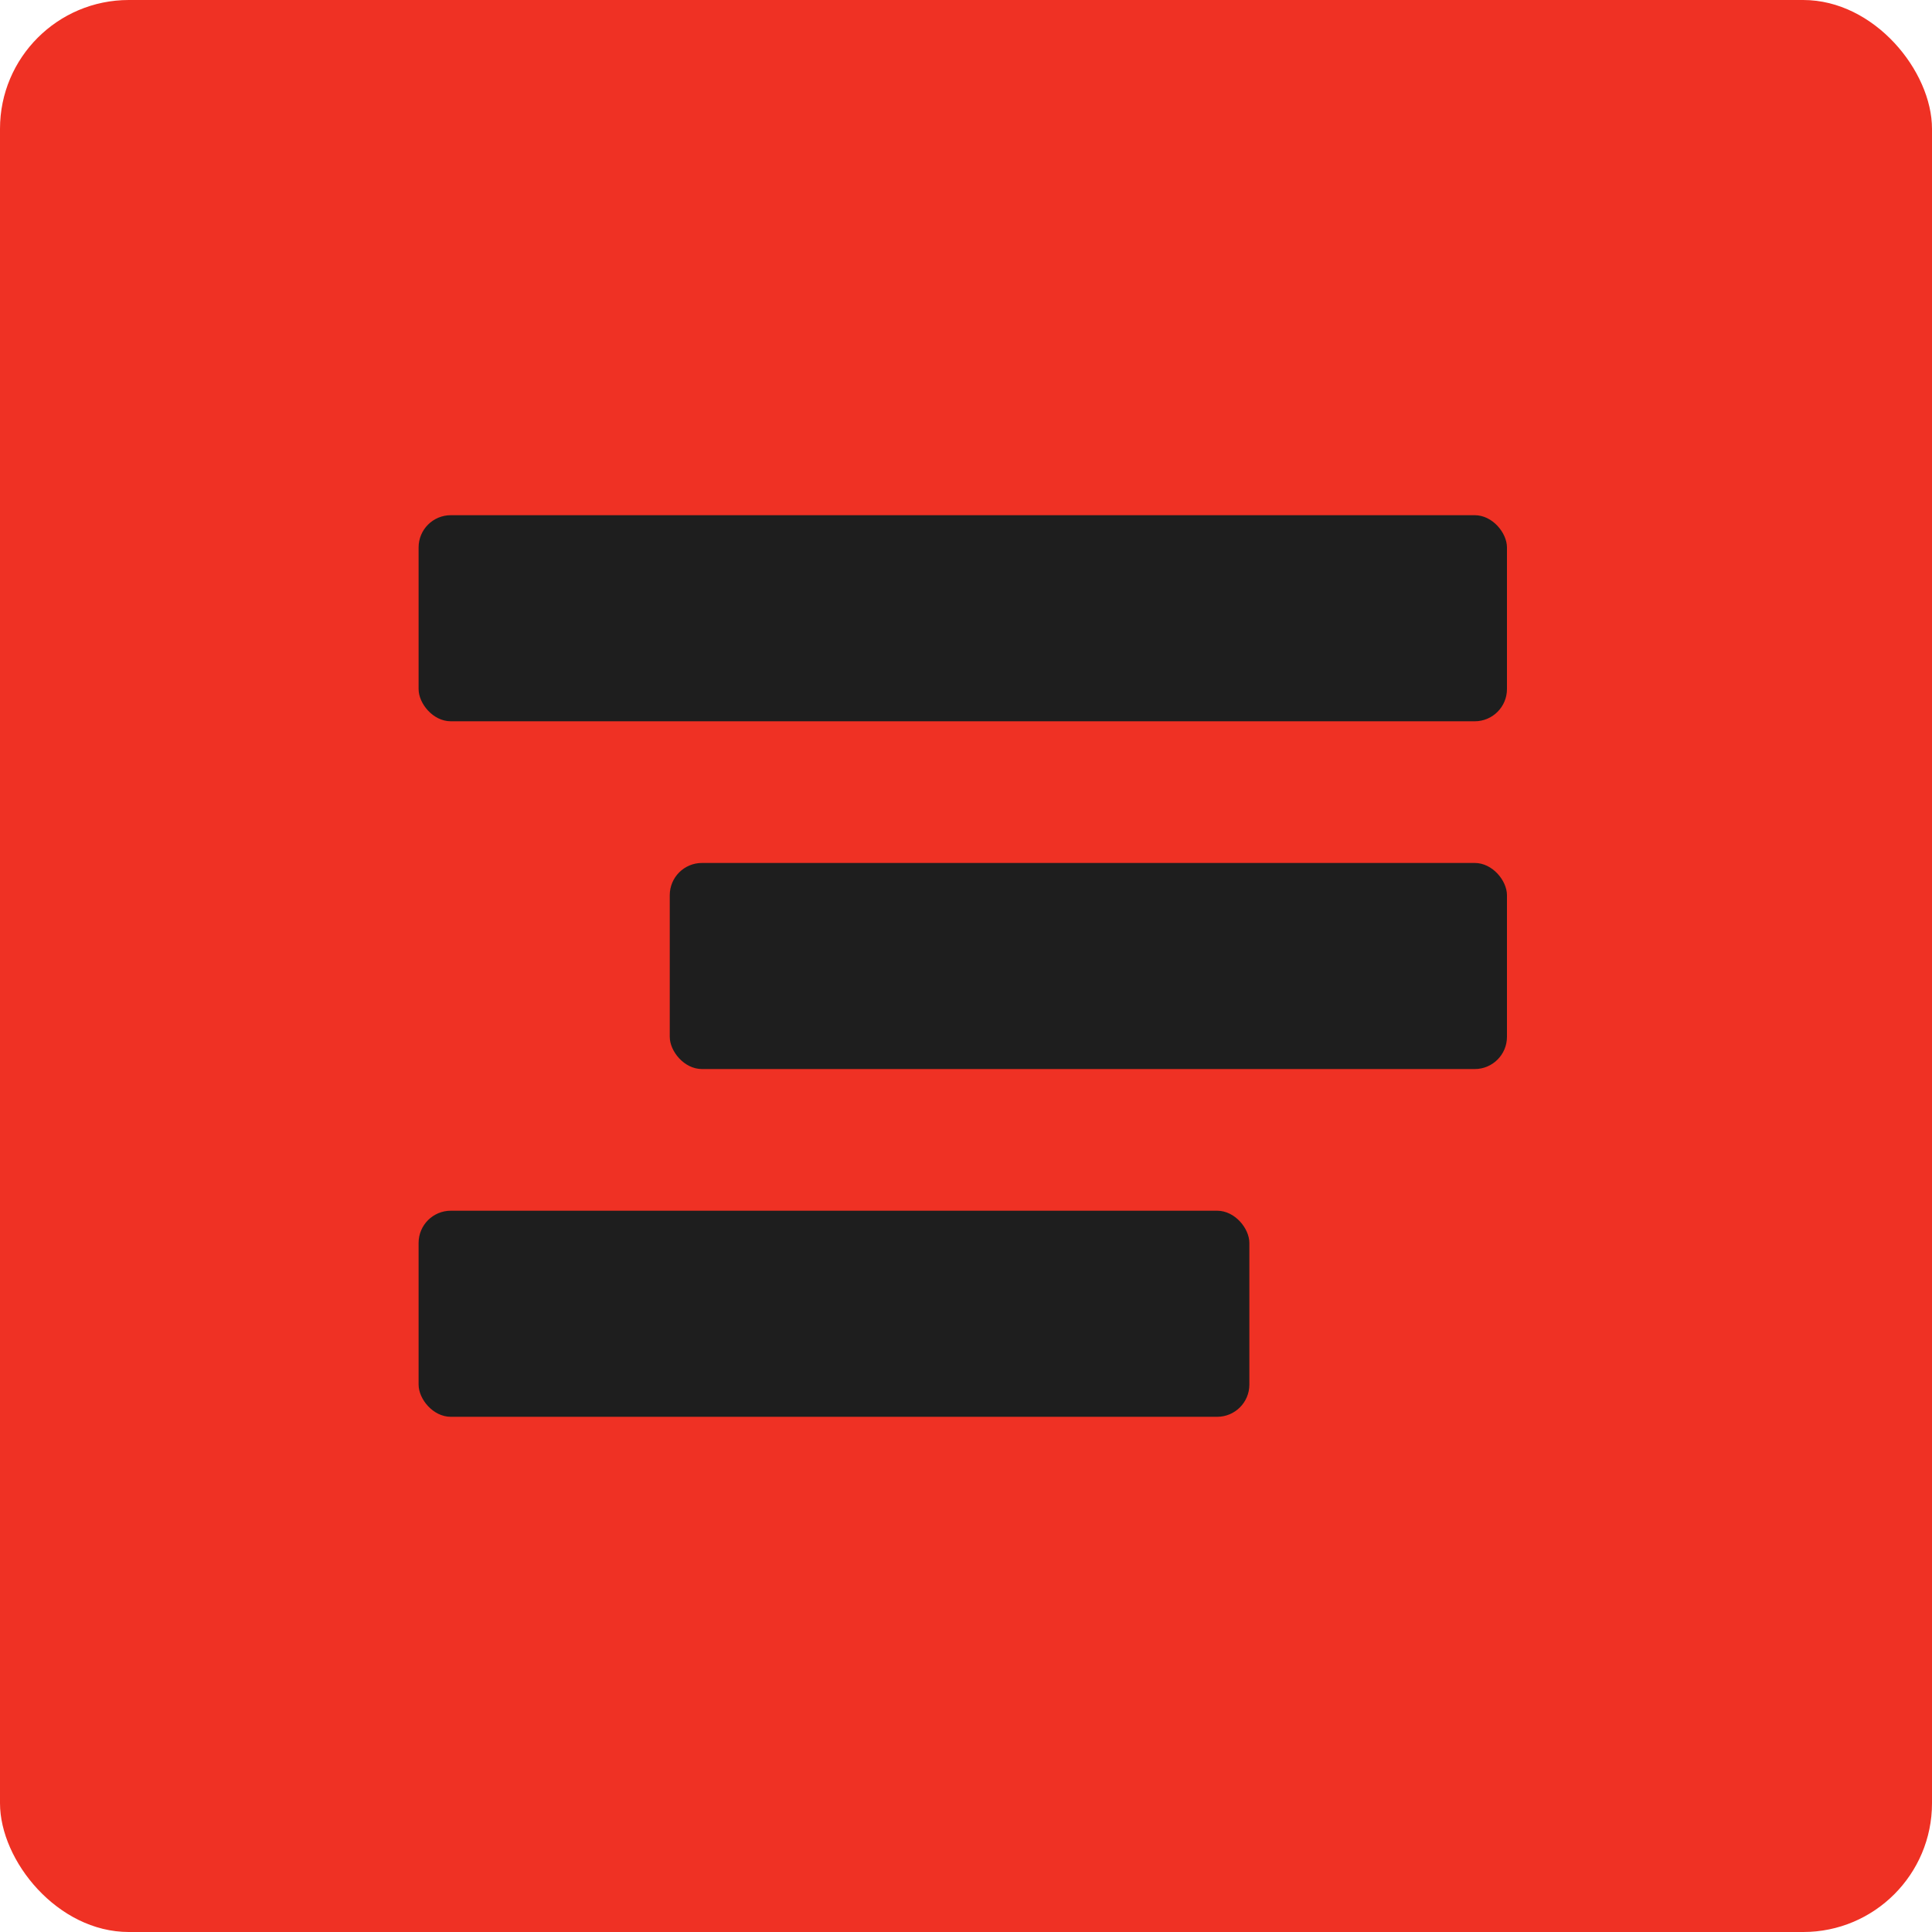
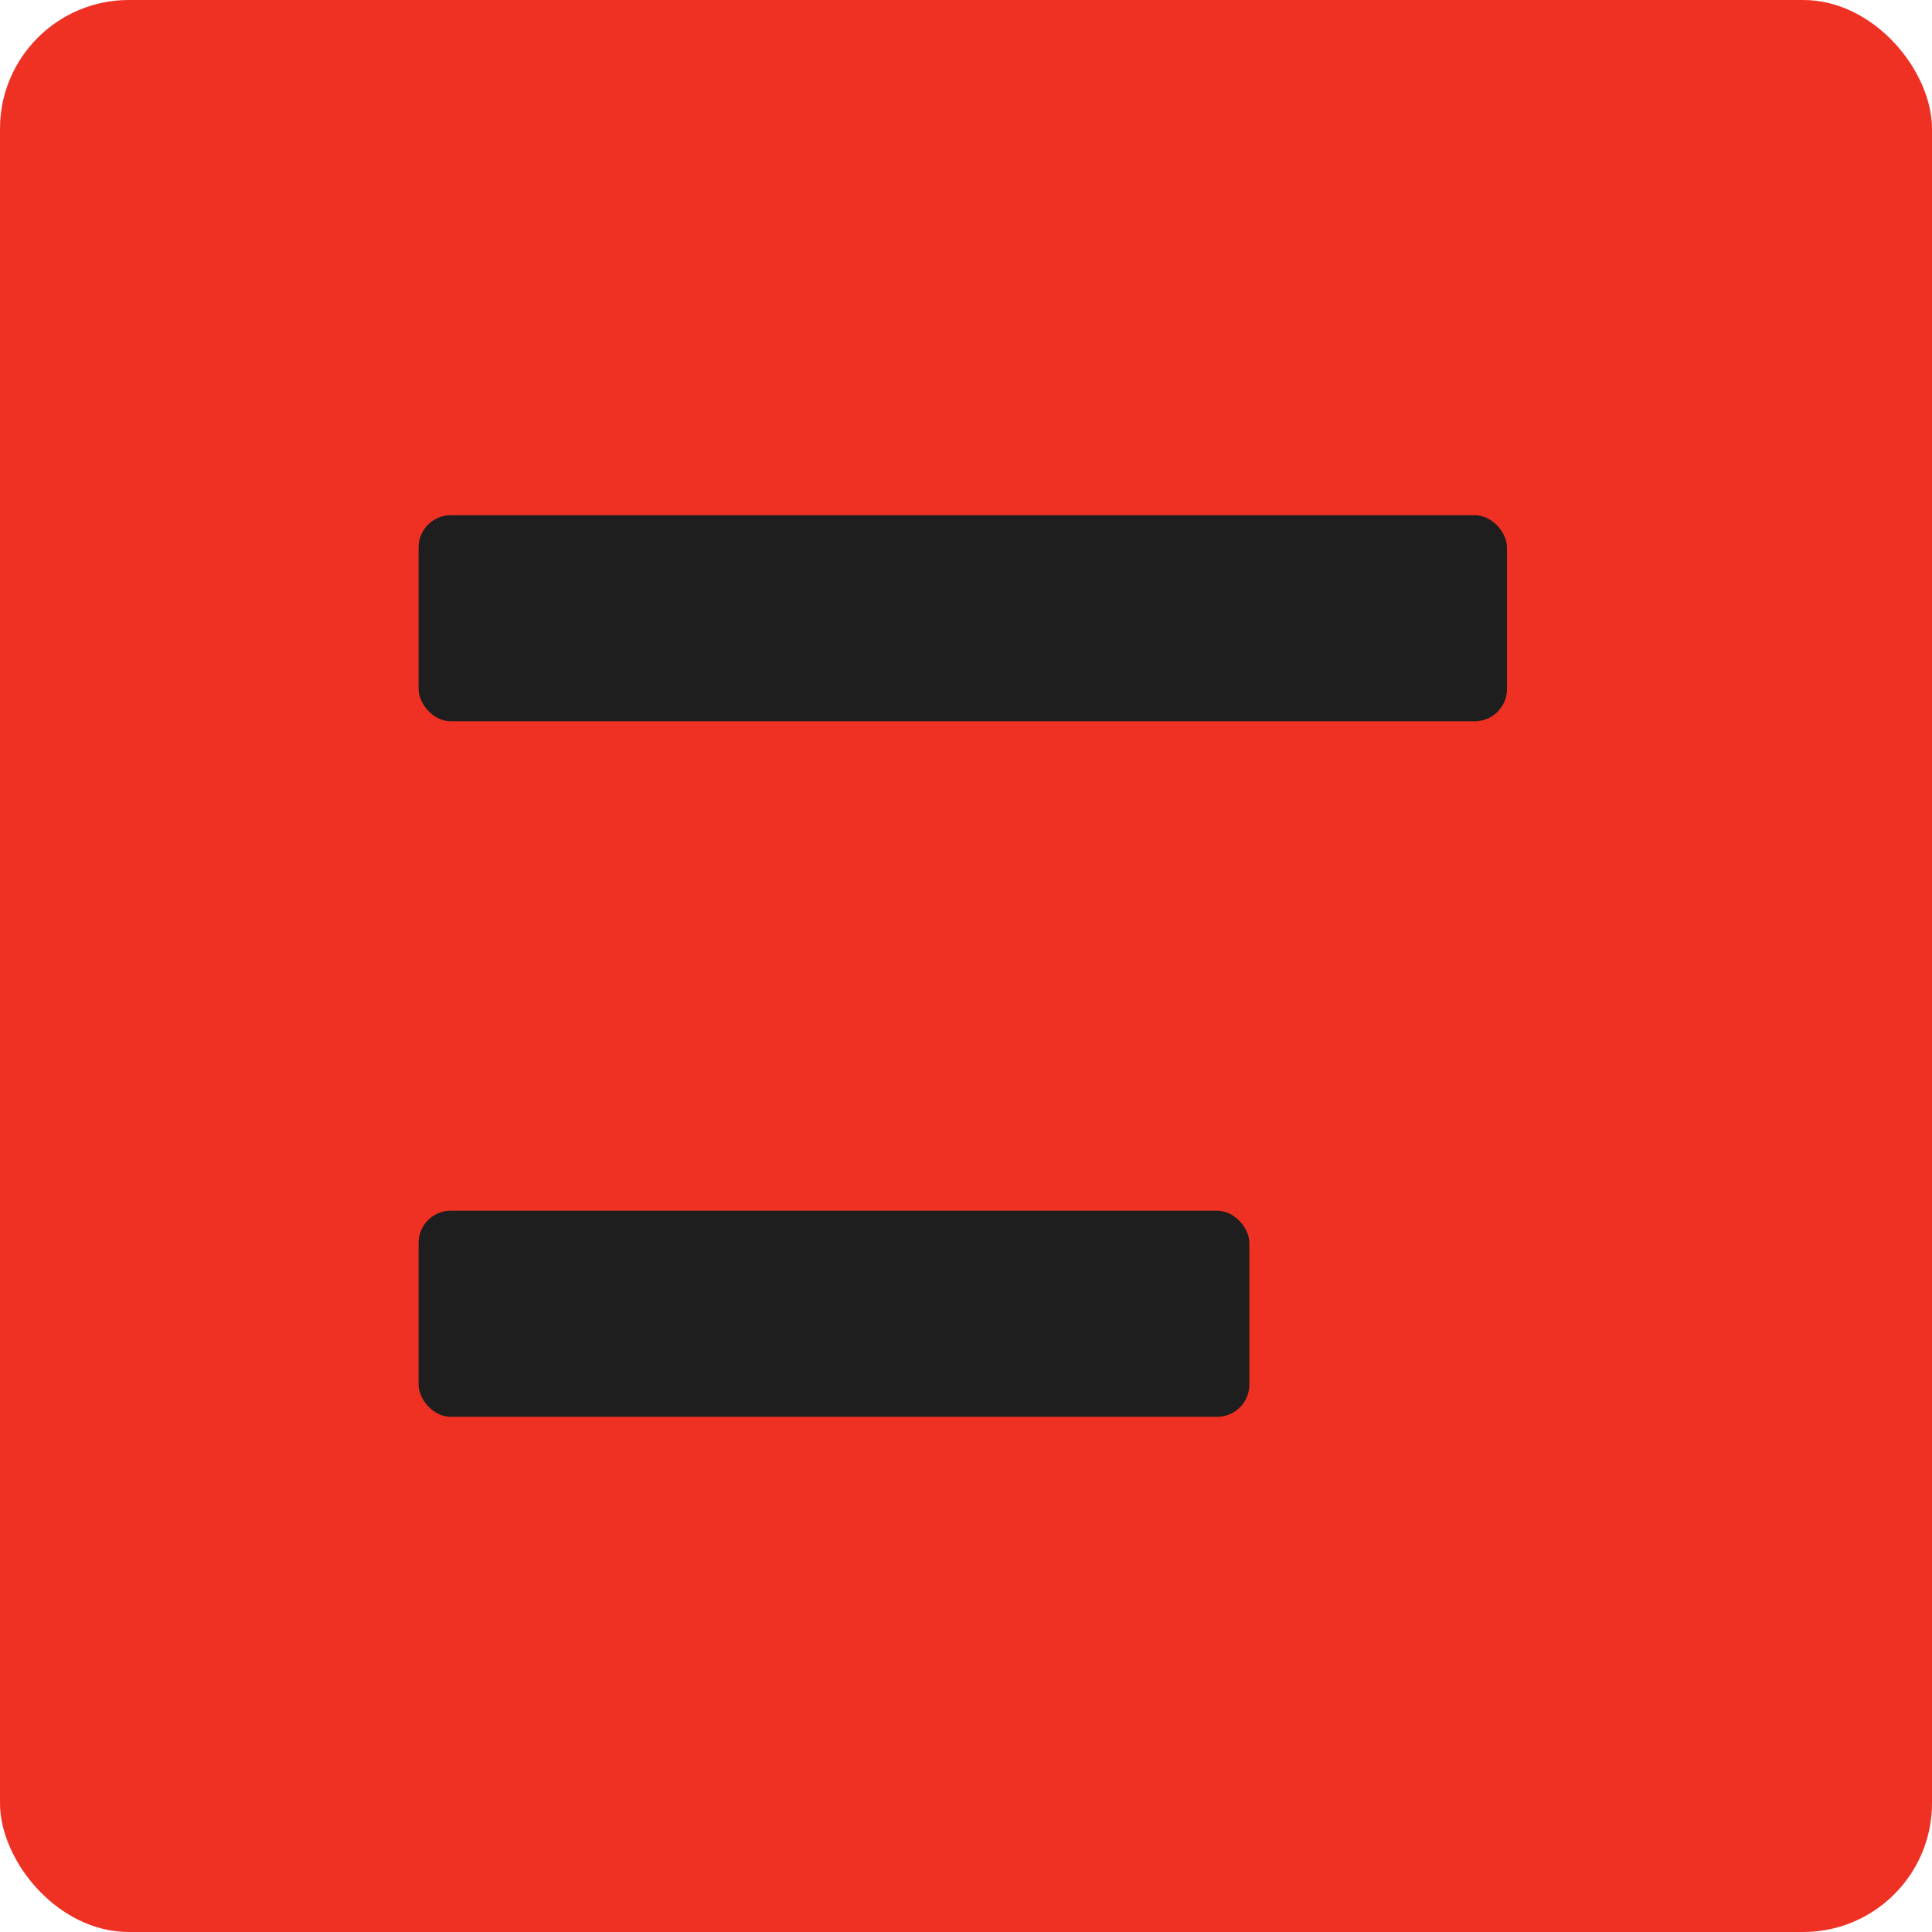
<svg xmlns="http://www.w3.org/2000/svg" width="300" height="300" viewBox="0 0 300 300" fill="none">
  <rect width="300" height="300" rx="20" fill="#EF3124" />
  <rect x="65" y="80" width="169" height="32" rx="5" fill="#1E1E1E" />
  <rect x="65" y="188" width="129" height="32" rx="5" fill="#1E1E1E" />
-   <rect x="104" y="134" width="130" height="32" rx="5" fill="#1E1E1E" />
</svg>